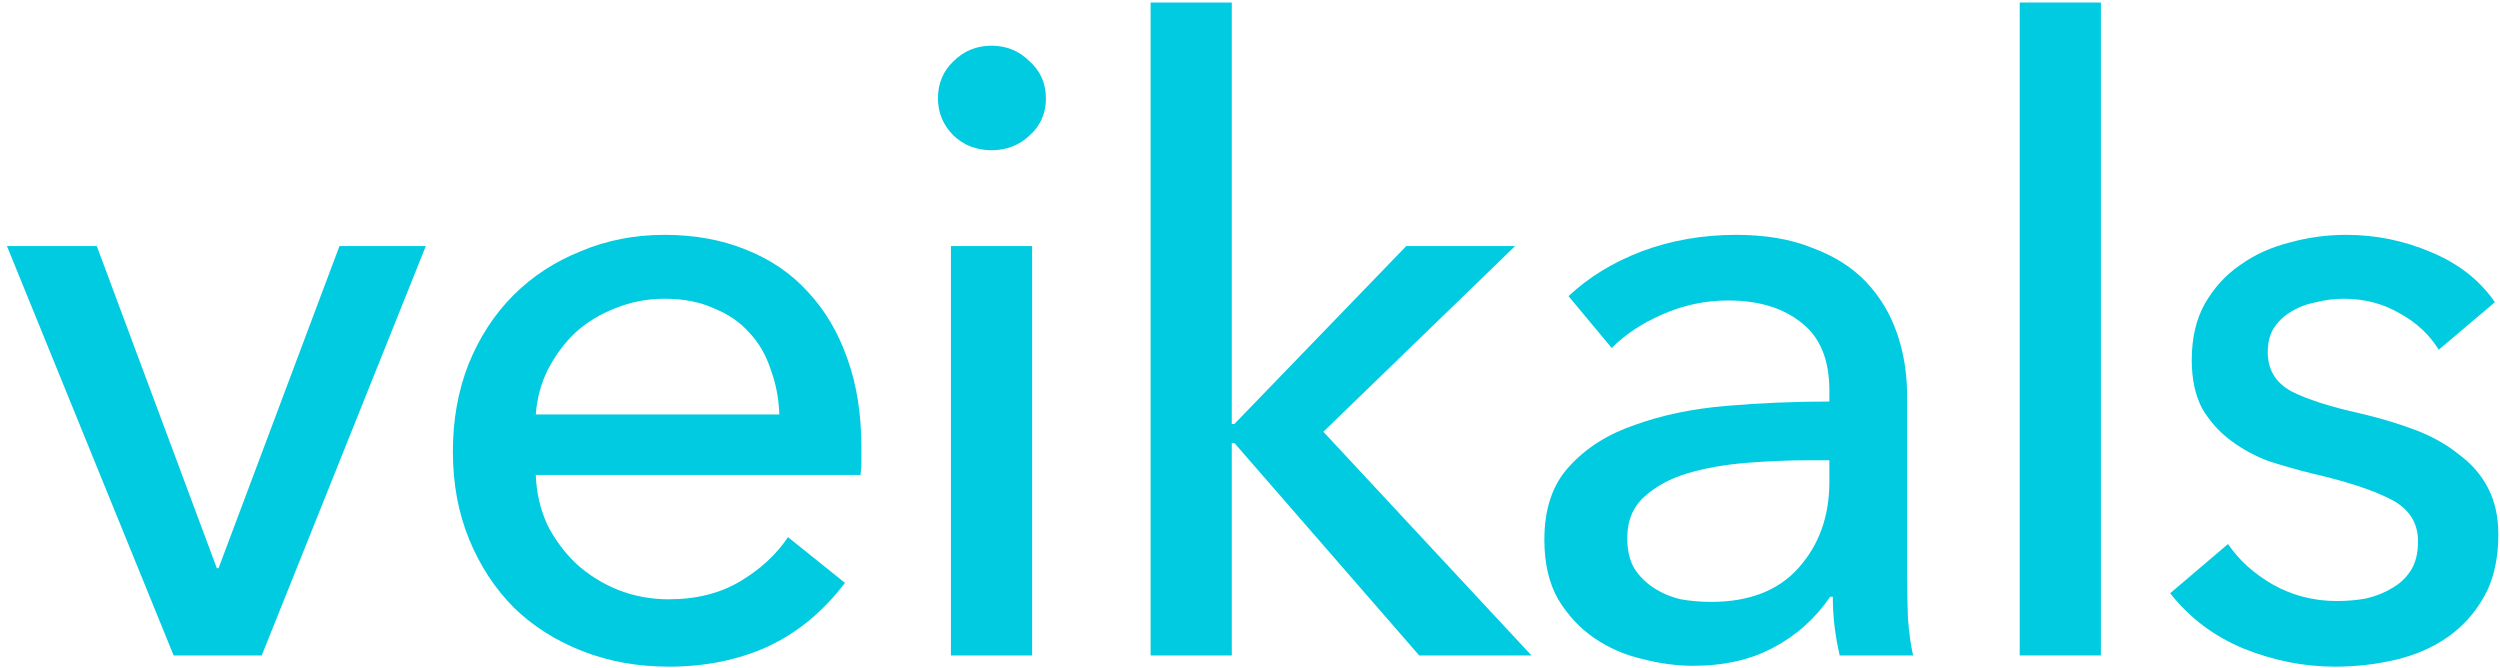
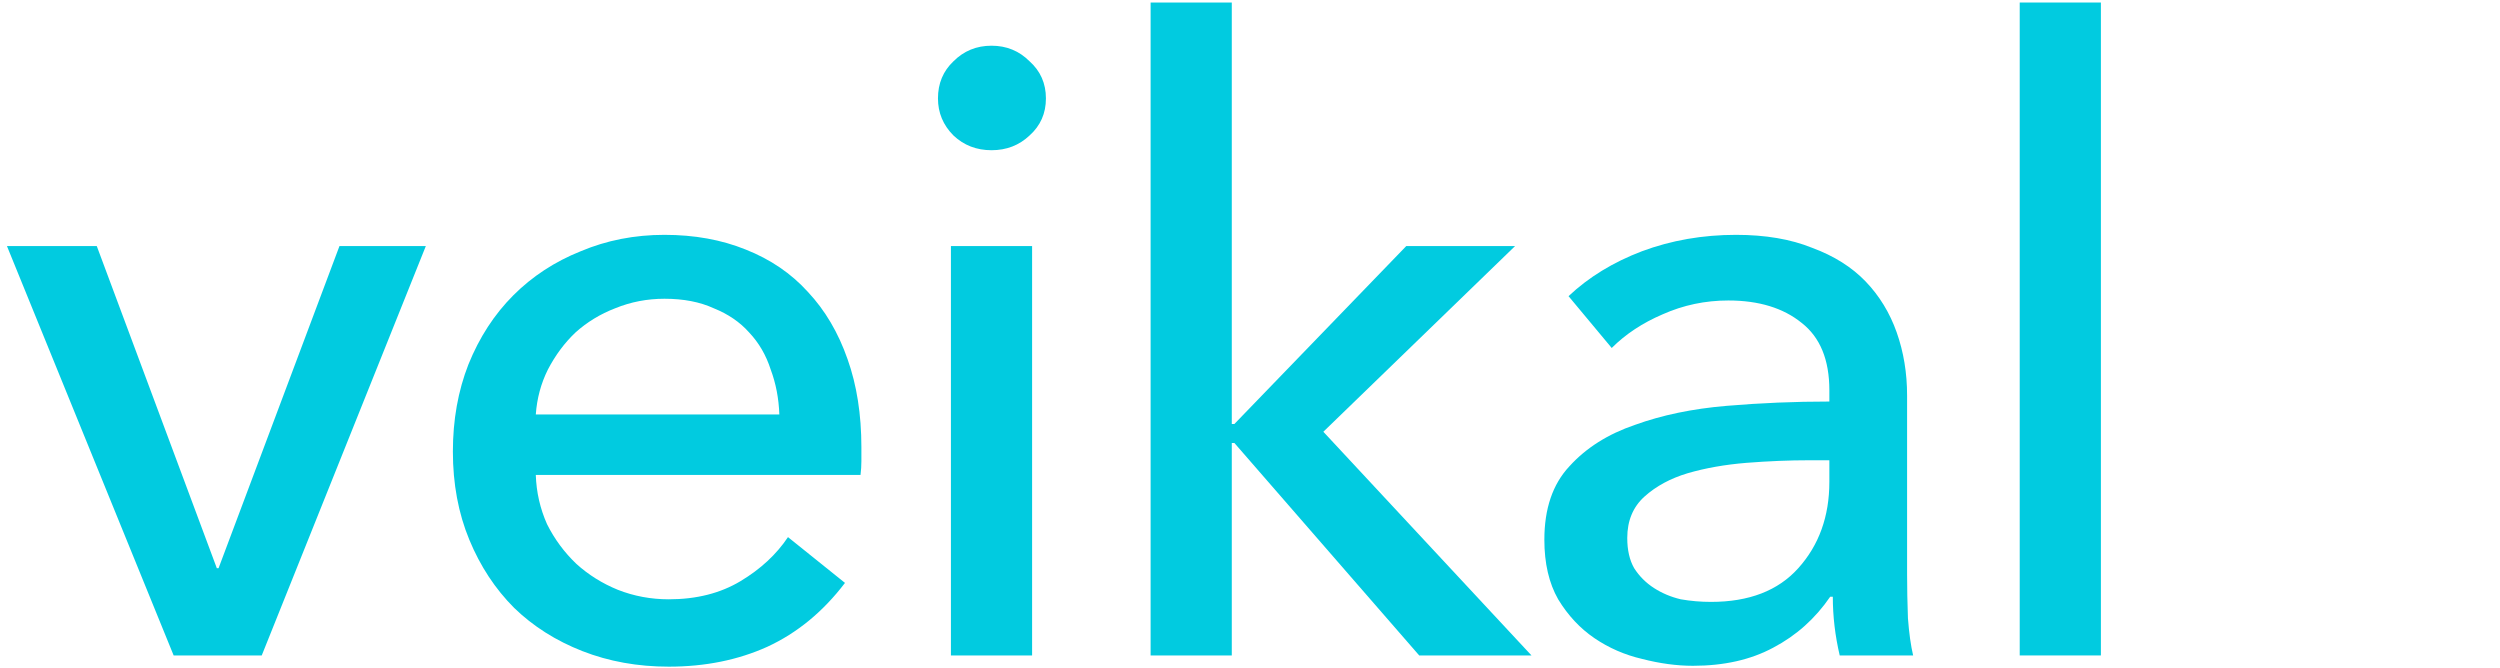
<svg xmlns="http://www.w3.org/2000/svg" width="176" height="47" viewBox="0 0 176 47" fill="none">
  <path d="M18.426 46.143H12.225L0.49 17.324H6.813L15.265 40.002H15.386L23.898 17.324H29.978L18.426 46.143Z" fill="#01CBE0" />
  <path d="M54.866 29.18C54.825 28.045 54.623 26.991 54.258 26.018C53.934 25.005 53.427 24.133 52.738 23.404C52.089 22.674 51.258 22.107 50.245 21.701C49.272 21.255 48.117 21.032 46.779 21.032C45.563 21.032 44.408 21.255 43.314 21.701C42.26 22.107 41.328 22.674 40.517 23.404C39.747 24.133 39.098 25.005 38.571 26.018C38.085 26.991 37.801 28.045 37.72 29.18H54.866ZM60.642 31.49C60.642 31.814 60.642 32.139 60.642 32.463C60.642 32.787 60.621 33.111 60.581 33.436H37.72C37.761 34.652 38.024 35.807 38.511 36.901C39.038 37.955 39.727 38.887 40.578 39.698C41.429 40.468 42.402 41.076 43.496 41.522C44.631 41.968 45.827 42.191 47.083 42.191C49.029 42.191 50.711 41.765 52.13 40.914C53.548 40.063 54.663 39.029 55.474 37.813L59.487 41.036C57.946 43.062 56.122 44.562 54.015 45.535C51.947 46.467 49.637 46.933 47.083 46.933C44.895 46.933 42.868 46.568 41.003 45.839C39.139 45.109 37.538 44.096 36.2 42.799C34.863 41.461 33.809 39.86 33.039 37.996C32.268 36.131 31.883 34.064 31.883 31.794C31.883 29.565 32.248 27.518 32.978 25.653C33.748 23.748 34.802 22.127 36.139 20.789C37.477 19.452 39.058 18.418 40.882 17.688C42.706 16.918 44.672 16.533 46.779 16.533C48.887 16.533 50.792 16.878 52.495 17.567C54.237 18.256 55.697 19.249 56.872 20.546C58.088 21.843 59.02 23.424 59.669 25.288C60.318 27.112 60.642 29.18 60.642 31.49Z" fill="#01CBE0" />
  <path d="M72.66 46.143H66.945V17.324H72.66V46.143ZM73.633 6.927C73.633 7.981 73.248 8.852 72.478 9.541C71.748 10.23 70.856 10.575 69.803 10.575C68.749 10.575 67.857 10.23 67.127 9.541C66.398 8.812 66.033 7.94 66.033 6.927C66.033 5.873 66.398 5.001 67.127 4.312C67.857 3.583 68.749 3.218 69.803 3.218C70.856 3.218 71.748 3.583 72.478 4.312C73.248 5.001 73.633 5.873 73.633 6.927Z" fill="#01CBE0" />
  <path d="M86.718 29.848H86.901L99 17.324H106.661L93.163 30.396L107.816 46.143H99.912L86.901 31.186H86.718V46.143H81.003V0.178H86.718V29.848Z" fill="#01CBE0" />
  <path d="M128.787 27.477C128.787 25.329 128.138 23.748 126.841 22.735C125.544 21.681 123.821 21.154 121.673 21.154C120.052 21.154 118.511 21.478 117.052 22.127C115.633 22.735 114.438 23.525 113.465 24.498L110.425 20.85C111.844 19.512 113.566 18.459 115.593 17.688C117.66 16.918 119.869 16.533 122.22 16.533C124.287 16.533 126.071 16.837 127.571 17.445C129.111 18.013 130.367 18.803 131.34 19.816C132.313 20.83 133.043 22.026 133.529 23.404C134.015 24.782 134.259 26.261 134.259 27.842V40.428C134.259 41.4 134.279 42.434 134.319 43.528C134.4 44.582 134.522 45.454 134.684 46.143H129.516C129.192 44.765 129.03 43.386 129.03 42.008H128.847C127.793 43.549 126.456 44.744 124.835 45.596C123.254 46.447 121.369 46.872 119.18 46.872C118.045 46.872 116.849 46.71 115.593 46.386C114.377 46.102 113.262 45.616 112.249 44.927C111.236 44.238 110.384 43.326 109.695 42.191C109.047 41.056 108.723 39.657 108.723 37.996C108.723 35.807 109.31 34.084 110.486 32.828C111.661 31.53 113.201 30.558 115.107 29.909C117.012 29.22 119.16 28.774 121.551 28.572C123.943 28.369 126.355 28.268 128.787 28.268V27.477ZM127.388 32.402C125.969 32.402 124.49 32.463 122.95 32.584C121.45 32.706 120.072 32.949 118.815 33.314C117.599 33.679 116.586 34.226 115.775 34.956C114.965 35.685 114.559 36.658 114.559 37.874C114.559 38.725 114.721 39.434 115.046 40.002C115.411 40.569 115.877 41.036 116.444 41.4C117.012 41.765 117.64 42.029 118.329 42.191C119.018 42.312 119.727 42.373 120.457 42.373C123.132 42.373 125.179 41.583 126.598 40.002C128.057 38.381 128.787 36.354 128.787 33.922V32.402H127.388Z" fill="#01CBE0" />
  <path d="M147.903 46.143H142.188V0.178H147.903V46.143Z" fill="#01CBE0" />
-   <path d="M171.688 24.62C171.039 23.566 170.127 22.715 168.952 22.066C167.777 21.377 166.459 21.032 165 21.032C164.351 21.032 163.703 21.113 163.054 21.276C162.406 21.397 161.818 21.62 161.291 21.944C160.805 22.228 160.399 22.613 160.075 23.1C159.791 23.546 159.65 24.113 159.65 24.802C159.65 26.018 160.197 26.93 161.291 27.538C162.386 28.105 164.027 28.632 166.216 29.119C167.594 29.443 168.871 29.828 170.046 30.274C171.222 30.72 172.235 31.287 173.086 31.976C173.978 32.625 174.667 33.415 175.154 34.348C175.64 35.28 175.883 36.374 175.883 37.631C175.883 39.333 175.559 40.772 174.91 41.948C174.262 43.123 173.39 44.096 172.296 44.866C171.242 45.596 170.026 46.123 168.648 46.447C167.27 46.771 165.851 46.933 164.392 46.933C162.203 46.933 160.055 46.508 157.947 45.656C155.88 44.805 154.157 43.508 152.779 41.765L156.853 38.3C157.623 39.434 158.677 40.387 160.014 41.157C161.393 41.927 162.892 42.312 164.514 42.312C165.243 42.312 165.932 42.252 166.581 42.13C167.27 41.968 167.878 41.725 168.405 41.4C168.972 41.076 169.418 40.651 169.742 40.124C170.067 39.597 170.229 38.928 170.229 38.117C170.229 36.78 169.58 35.786 168.283 35.138C167.027 34.489 165.162 33.882 162.69 33.314C161.717 33.071 160.724 32.787 159.71 32.463C158.738 32.098 157.846 31.612 157.035 31.004C156.224 30.396 155.556 29.646 155.029 28.754C154.542 27.822 154.299 26.687 154.299 25.349C154.299 23.809 154.603 22.492 155.211 21.397C155.86 20.262 156.691 19.35 157.704 18.661C158.717 17.932 159.872 17.405 161.17 17.08C162.467 16.716 163.804 16.533 165.182 16.533C167.25 16.533 169.236 16.939 171.141 17.749C173.086 18.56 174.586 19.735 175.64 21.276L171.688 24.62Z" fill="#01CBE0" />
</svg>